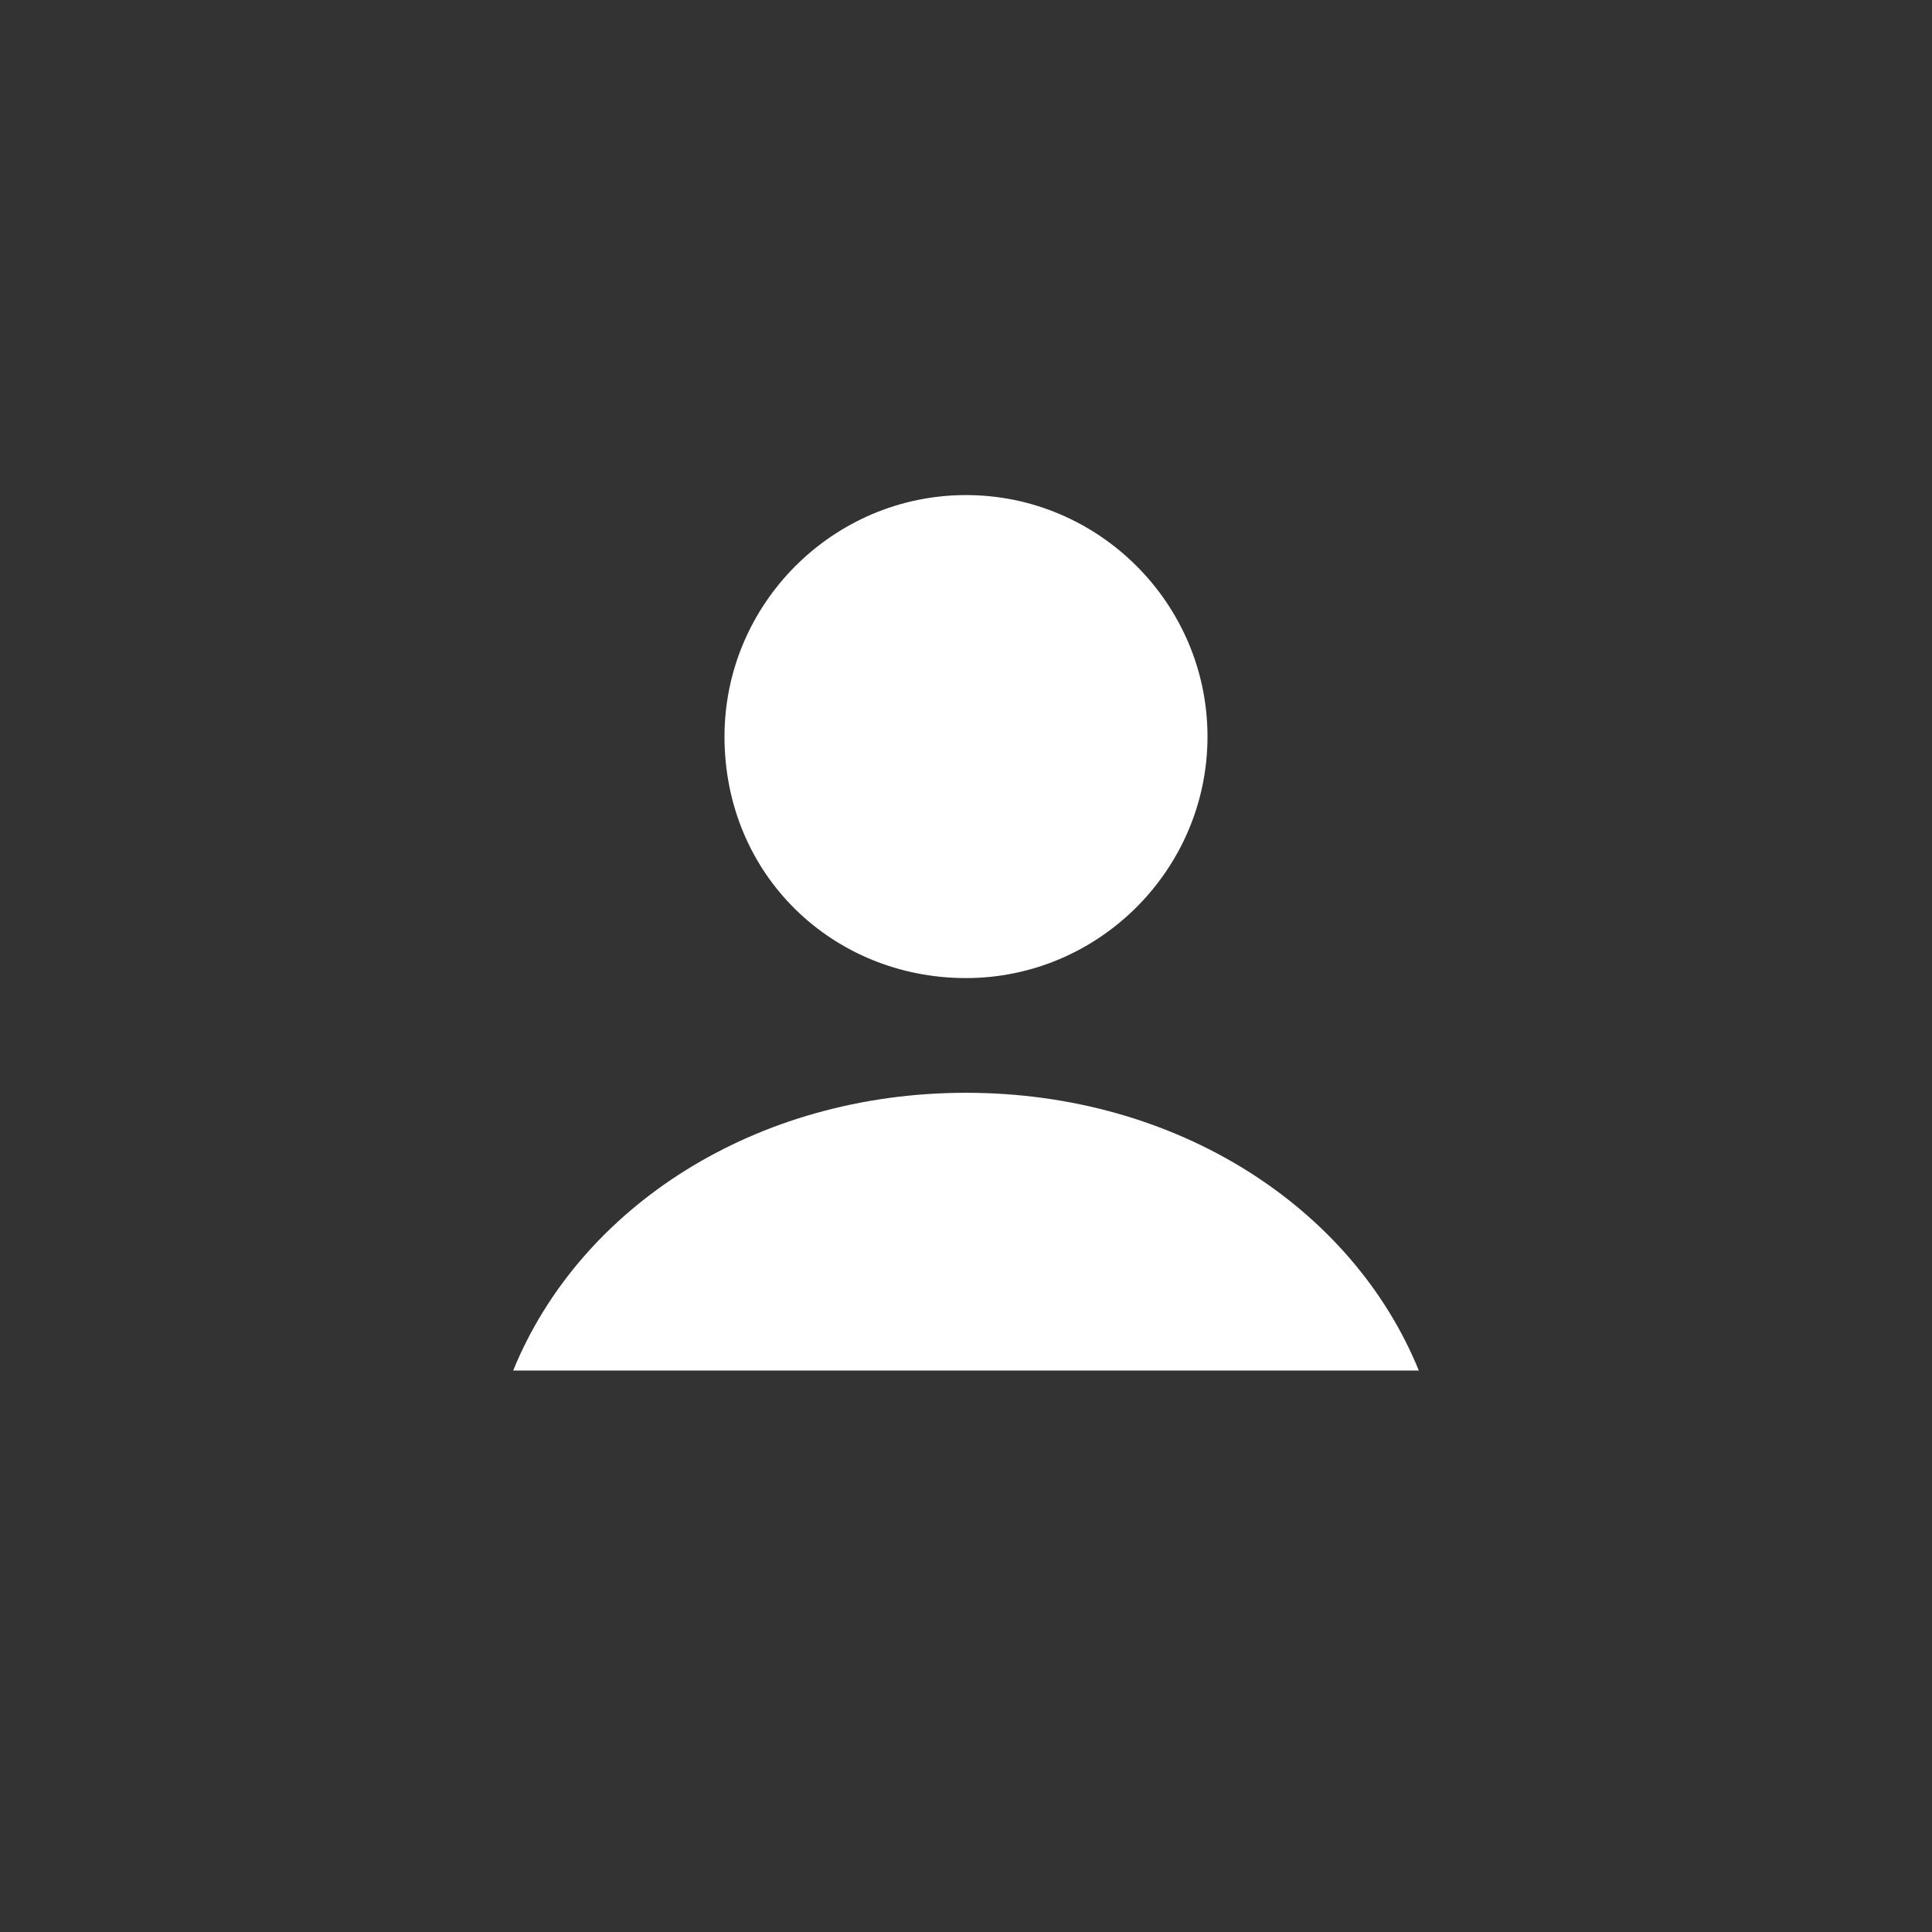
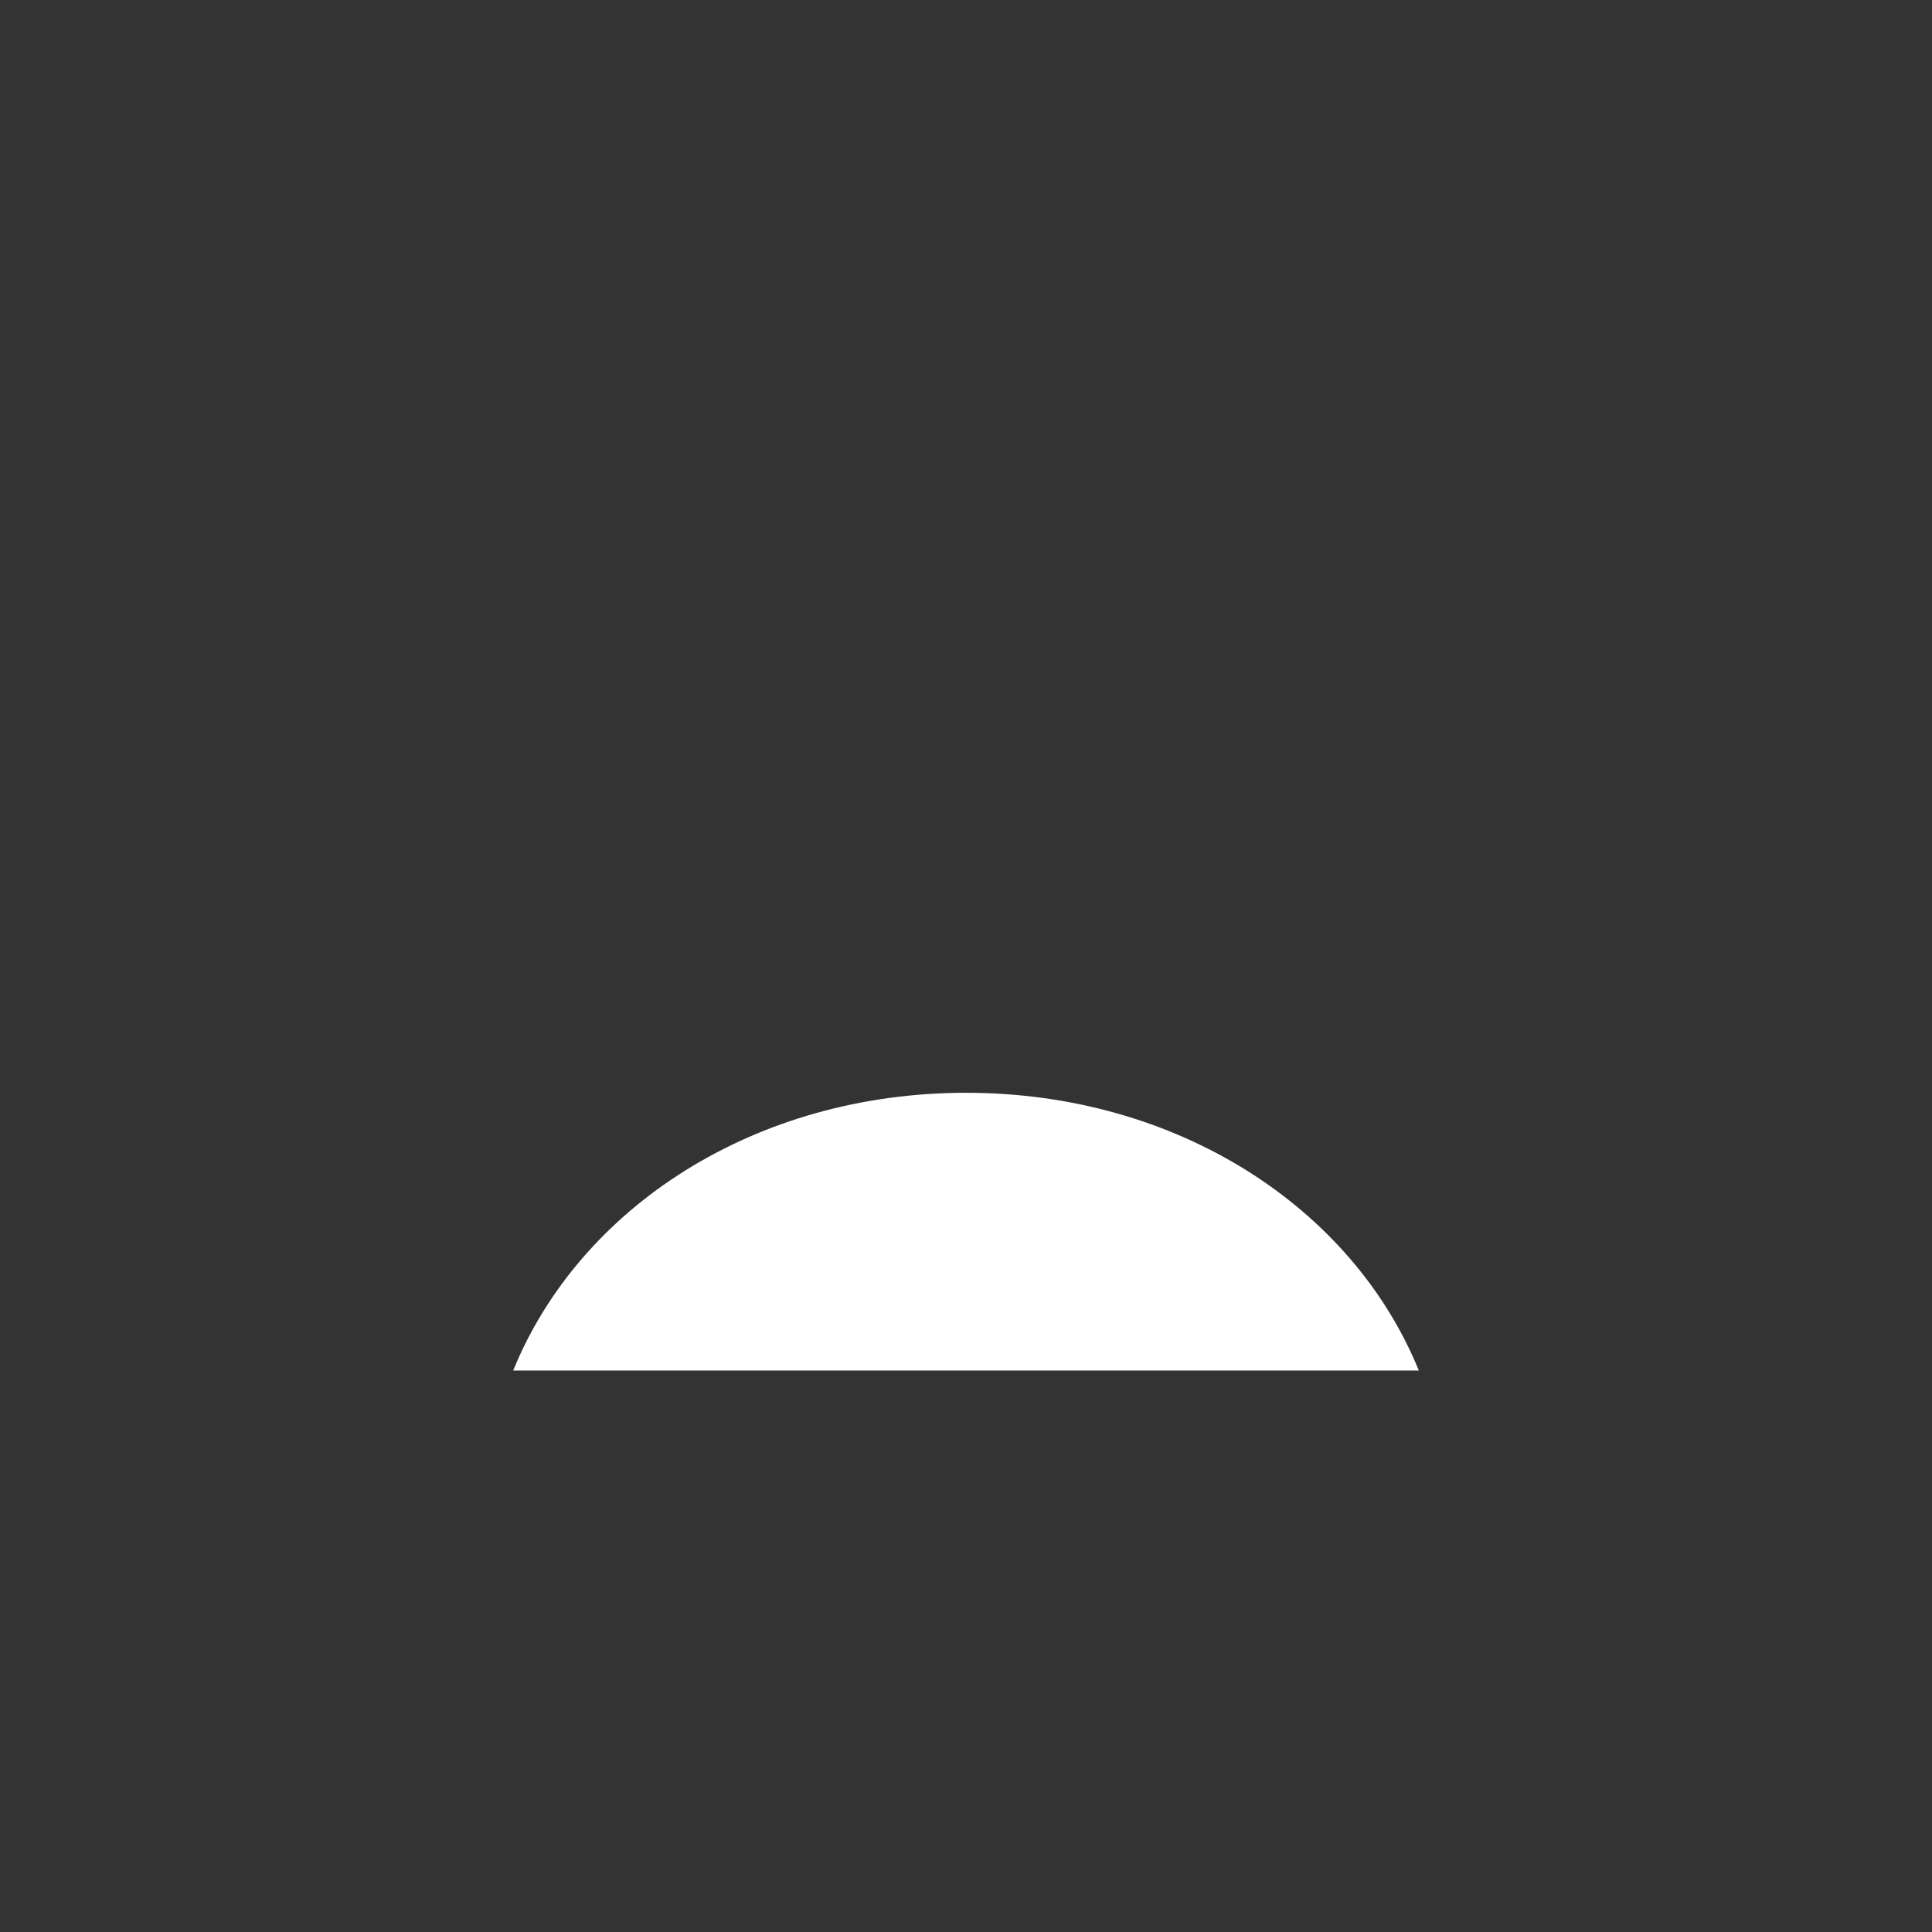
<svg xmlns="http://www.w3.org/2000/svg" version="1.1" id="Capa_1" viewBox="0 0 32 32">
  <rect x="0" y="0" width="32" height="32" fill="#333333" stroke="none" />
  <style type="text/css">
    .st0 { fill: #FFFFFF; }
  </style>
  <title>Footer_picto_In</title>
-   <path class="st0" d="M16,16.2c2.2,0,4-1.8,4-4s-1.8-4-4-4s-4,1.8-4,4C12,14.5,13.8,16.2,16,16.2" />
  <path class="st0" d="M23.5,22.7c-1.1-2.7-4-4.6-7.5-4.6S9.6,20,8.5,22.7H23.5z" />
</svg>